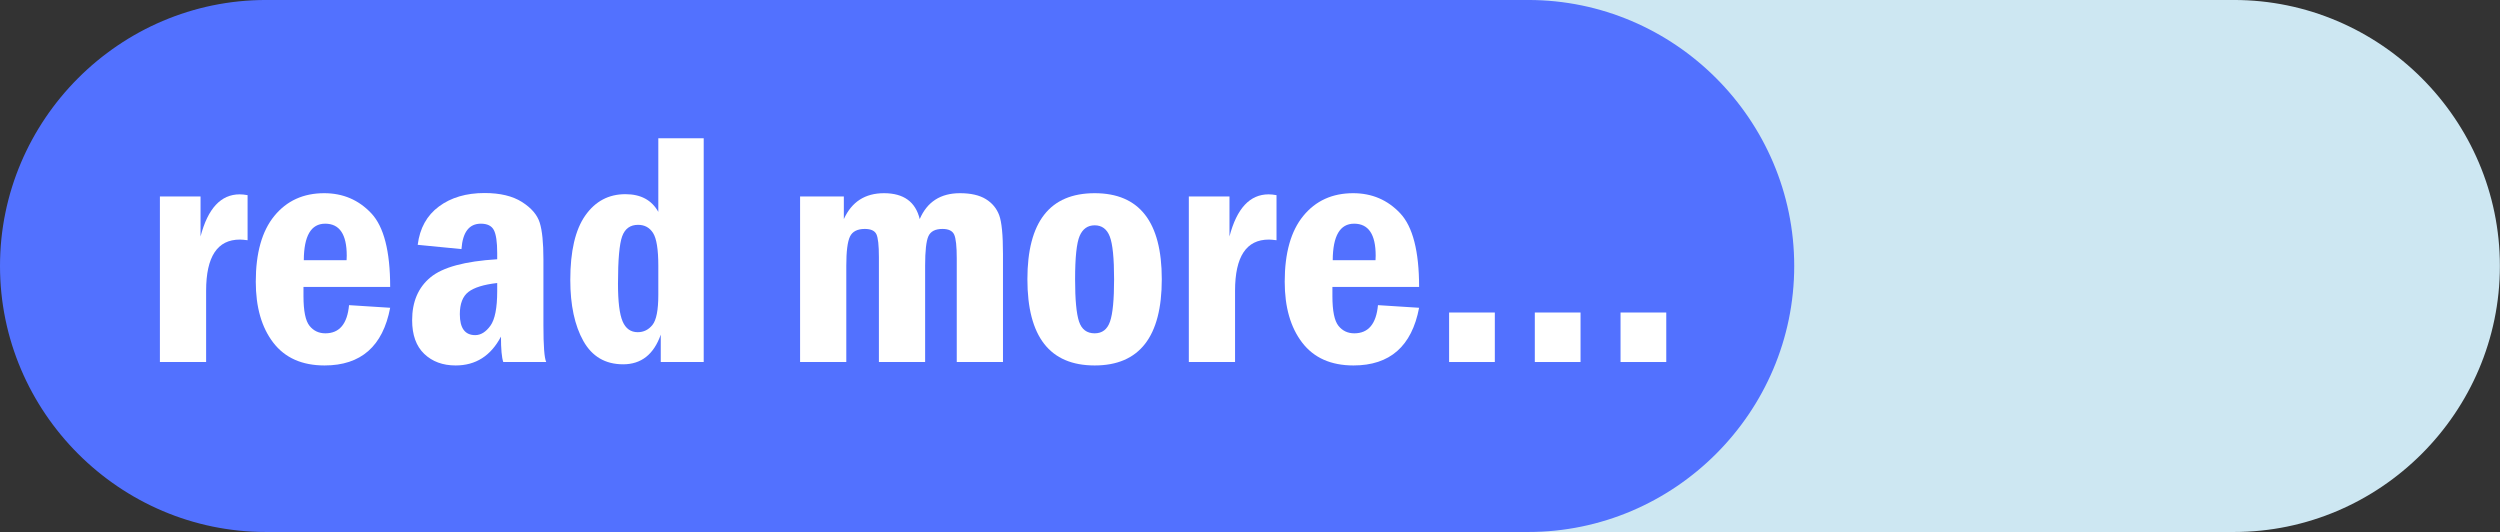
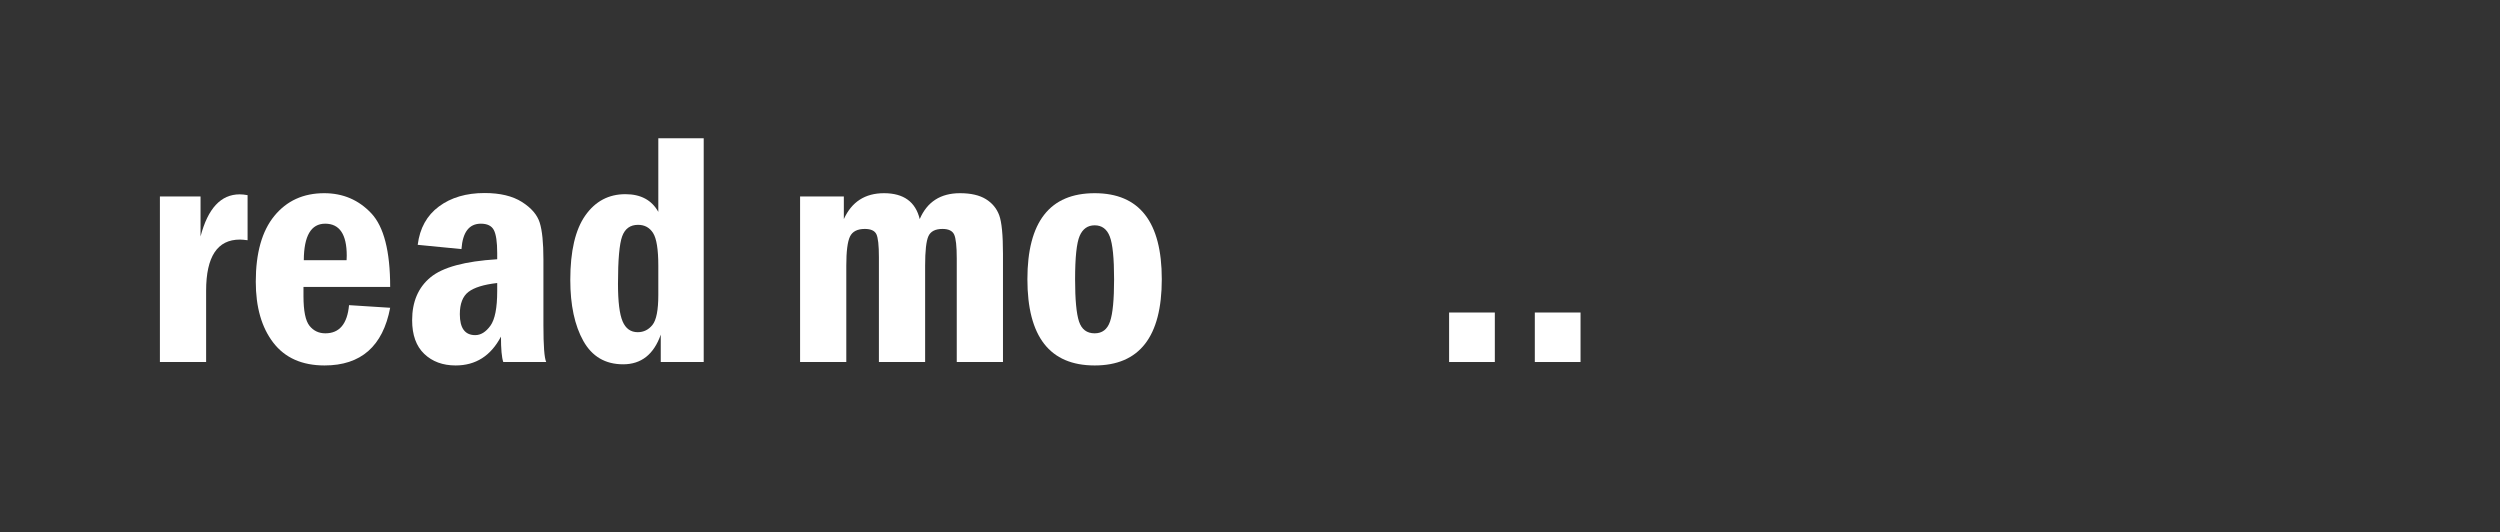
<svg xmlns="http://www.w3.org/2000/svg" fill="#000000" height="152.1" preserveAspectRatio="xMidYMid meet" version="1" viewBox="0.0 0.0 714.6 152.1" width="714.6" zoomAndPan="magnify">
  <rect x="0.0" y="0.0" width="714.6" height="152.1" fill="#333333" stroke="none" />
  <defs>
    <clipPath id="a">
-       <path d="M 224 0 L 714.57 0 L 714.57 152.059 L 224 152.059 Z M 224 0" />
-     </clipPath>
+       </clipPath>
    <clipPath id="b">
-       <path d="M 0 0 L 513 0 L 513 152.059 L 0 152.059 Z M 0 0" />
-     </clipPath>
+       </clipPath>
  </defs>
  <g>
    <g clip-path="url(#a)" id="change1_1">
      <path d="M 638.535 152.062 L 300.504 152.062 C 258.688 152.062 224.473 117.848 224.473 76.031 C 224.473 34.211 258.688 -0.004 300.504 -0.004 L 638.535 -0.004 C 680.352 -0.004 714.566 34.211 714.566 76.031 C 714.566 117.848 680.352 152.062 638.535 152.062" fill="#cde7f2" />
    </g>
    <g clip-path="url(#b)" id="change2_1">
      <path d="M 436.828 152.062 L 76.031 152.062 C 34.215 152.062 0 117.848 0 76.031 C 0 34.211 34.215 -0.004 76.031 -0.004 L 436.828 -0.004 C 478.648 -0.004 512.859 34.211 512.859 76.027 L 512.859 76.031 C 512.859 117.848 478.648 152.062 436.828 152.062" fill="#5271ff" />
    </g>
    <g id="change3_1">
      <path d="M 45.707 56.16 L 57.324 56.16 L 57.324 67.59 C 59.418 59.566 63.148 55.551 68.523 55.551 C 69.176 55.551 69.926 55.629 70.77 55.785 L 70.77 68.668 C 69.801 68.543 69.066 68.48 68.57 68.48 C 62.133 68.48 58.918 73.355 58.918 83.098 L 58.918 103.477 L 45.707 103.477 L 45.707 56.16" fill="#ffffff" />
    </g>
    <g id="change3_2">
      <path d="M 99.066 74.383 C 99.098 73.82 99.113 73.387 99.113 73.074 C 99.113 66.984 97.059 63.938 92.953 63.938 C 88.906 63.938 86.871 67.422 86.84 74.383 Z M 111.527 82.02 L 86.746 82.02 L 86.746 84.633 C 86.746 88.867 87.32 91.699 88.473 93.133 C 89.625 94.562 91.133 95.277 93 95.277 C 97.016 95.277 99.273 92.594 99.77 87.223 L 111.527 87.973 C 109.438 98.965 103.184 104.461 92.766 104.461 C 86.34 104.461 81.457 102.289 78.117 97.949 C 74.781 93.609 73.113 87.801 73.113 80.523 C 73.113 72.309 74.883 66.039 78.422 61.715 C 81.965 57.387 86.711 55.223 92.672 55.223 C 98.035 55.223 102.52 57.137 106.125 60.965 C 109.727 64.789 111.527 71.809 111.527 82.02" fill="#ffffff" />
    </g>
    <g id="change3_3">
      <path d="M 142.121 80.898 C 138.277 81.332 135.539 82.184 133.898 83.441 C 132.258 84.703 131.438 86.828 131.438 89.816 C 131.438 93.801 132.906 95.793 135.844 95.793 C 137.434 95.793 138.879 94.898 140.176 93.109 C 141.473 91.316 142.121 88.027 142.121 83.23 Z M 131.906 71.199 L 119.398 69.98 C 119.992 65.234 122.012 61.578 125.465 59.02 C 128.914 56.457 133.266 55.176 138.512 55.176 C 142.945 55.176 146.508 56.027 149.191 57.73 C 151.879 59.434 153.574 61.406 154.277 63.656 C 154.98 65.906 155.332 69.387 155.332 74.105 L 155.332 92.984 C 155.332 98.855 155.594 102.352 156.129 103.477 L 143.855 103.477 C 143.414 102.195 143.195 99.777 143.195 96.215 C 140.297 101.715 135.98 104.461 130.242 104.461 C 126.566 104.461 123.574 103.359 121.266 101.156 C 118.961 98.957 117.805 95.746 117.805 91.531 C 117.805 86.254 119.551 82.168 123.043 79.281 C 126.531 76.391 132.891 74.668 142.121 74.105 L 142.121 72.324 C 142.121 69.168 141.801 66.984 141.164 65.766 C 140.527 64.547 139.289 63.938 137.457 63.938 C 134.098 63.938 132.246 66.359 131.906 71.199" fill="#ffffff" />
    </g>
    <g id="change3_4">
      <path d="M 188.172 75.961 C 188.172 71.312 187.676 68.203 186.688 66.629 C 185.699 65.055 184.266 64.266 182.387 64.266 C 180.156 64.266 178.645 65.355 177.844 67.539 C 177.047 69.723 176.645 74.246 176.645 81.105 C 176.645 86.219 177.086 89.805 177.965 91.863 C 178.844 93.922 180.285 94.953 182.289 94.953 C 183.984 94.953 185.387 94.258 186.5 92.871 C 187.613 91.484 188.172 88.637 188.172 84.332 Z M 188.172 39.531 L 201.148 39.531 L 201.148 103.477 L 188.871 103.477 L 188.871 95.652 C 186.879 101.309 183.293 104.133 178.117 104.133 C 173.035 104.133 169.246 101.914 166.754 97.48 C 164.262 93.047 163.012 87.223 163.012 80.004 C 163.012 71.793 164.441 65.656 167.301 61.594 C 170.156 57.535 173.977 55.504 178.754 55.504 C 183.156 55.504 186.297 57.191 188.172 60.566 L 188.172 39.531" fill="#ffffff" />
    </g>
    <g id="change3_5">
      <path d="M 228.695 56.16 L 241.203 56.16 L 241.203 62.625 C 243.449 57.691 247.277 55.223 252.68 55.223 C 258.301 55.223 261.703 57.691 262.895 62.625 C 265.02 57.691 268.855 55.223 274.395 55.223 C 277.488 55.223 279.953 55.785 281.785 56.91 C 283.617 58.035 284.891 59.574 285.613 61.527 C 286.332 63.477 286.691 67.156 286.691 72.559 L 286.691 103.477 L 273.48 103.477 L 273.48 73.918 C 273.48 70.387 273.23 68.094 272.73 67.031 C 272.23 65.969 271.121 65.438 269.402 65.438 C 267.344 65.438 266 66.133 265.375 67.52 C 264.75 68.91 264.438 71.715 264.438 75.93 L 264.438 103.477 L 251.227 103.477 L 251.227 73.496 C 251.227 70.121 250.984 67.938 250.504 66.938 C 250.016 65.938 248.914 65.438 247.199 65.438 C 245.074 65.438 243.66 66.164 242.957 67.617 C 242.258 69.066 241.906 71.84 241.906 75.93 L 241.906 103.477 L 228.695 103.477 L 228.695 56.16" fill="#ffffff" />
    </g>
    <g id="change3_6">
      <path d="M 318.453 79.844 C 318.453 73.805 318.043 69.723 317.219 67.598 C 316.395 65.469 314.953 64.406 312.902 64.406 C 310.91 64.406 309.48 65.414 308.609 67.434 C 307.738 69.449 307.305 73.586 307.305 79.844 C 307.305 85.629 307.676 89.648 308.426 91.902 C 309.172 94.152 310.664 95.277 312.902 95.277 C 315.051 95.277 316.512 94.16 317.285 91.926 C 318.066 89.688 318.453 85.66 318.453 79.844 Z M 332.086 79.816 C 332.086 96.25 325.691 104.461 312.902 104.461 C 300.082 104.461 293.672 96.25 293.672 79.816 C 293.672 63.422 300.082 55.223 312.902 55.223 C 325.691 55.223 332.086 63.422 332.086 79.816" fill="#ffffff" />
    </g>
    <g id="change3_7">
-       <path d="M 339.816 56.16 L 351.434 56.16 L 351.434 67.59 C 353.527 59.566 357.258 55.551 362.633 55.551 C 363.289 55.551 364.035 55.629 364.879 55.785 L 364.879 68.668 C 363.91 68.543 363.18 68.48 362.68 68.48 C 356.246 68.48 353.027 73.355 353.027 83.098 L 353.027 103.477 L 339.816 103.477 L 339.816 56.16" fill="#ffffff" />
-     </g>
+       </g>
    <g id="change3_8">
-       <path d="M 393.176 74.383 C 393.207 73.82 393.223 73.387 393.223 73.074 C 393.223 66.984 391.172 63.938 387.062 63.938 C 383.02 63.938 380.98 67.422 380.949 74.383 Z M 405.637 82.02 L 380.855 82.02 L 380.855 84.633 C 380.855 88.867 381.43 91.699 382.582 93.133 C 383.734 94.562 385.242 95.277 387.109 95.277 C 391.125 95.277 393.383 92.594 393.879 87.223 L 405.637 87.973 C 403.547 98.965 397.293 104.461 386.875 104.461 C 380.449 104.461 375.566 102.289 372.23 97.949 C 368.891 93.609 367.223 87.801 367.223 80.523 C 367.223 72.309 368.992 66.039 372.531 61.715 C 376.074 57.387 380.824 55.223 386.781 55.223 C 392.148 55.223 396.629 57.137 400.234 60.965 C 403.836 64.789 405.637 71.809 405.637 82.02" fill="#ffffff" />
-     </g>
+       </g>
    <g id="change3_9">
      <path d="M 414.211 89.328 L 427.281 89.328 L 427.281 103.477 L 414.211 103.477 L 414.211 89.328" fill="#ffffff" />
    </g>
    <g id="change3_10">
      <path d="M 438.711 89.328 L 451.781 89.328 L 451.781 103.477 L 438.711 103.477 L 438.711 89.328" fill="#ffffff" />
    </g>
    <g id="change3_11">
-       <path d="M 463.215 89.328 L 476.285 89.328 L 476.285 103.477 L 463.215 103.477 L 463.215 89.328" fill="#ffffff" />
-     </g>
+       </g>
  </g>
</svg>